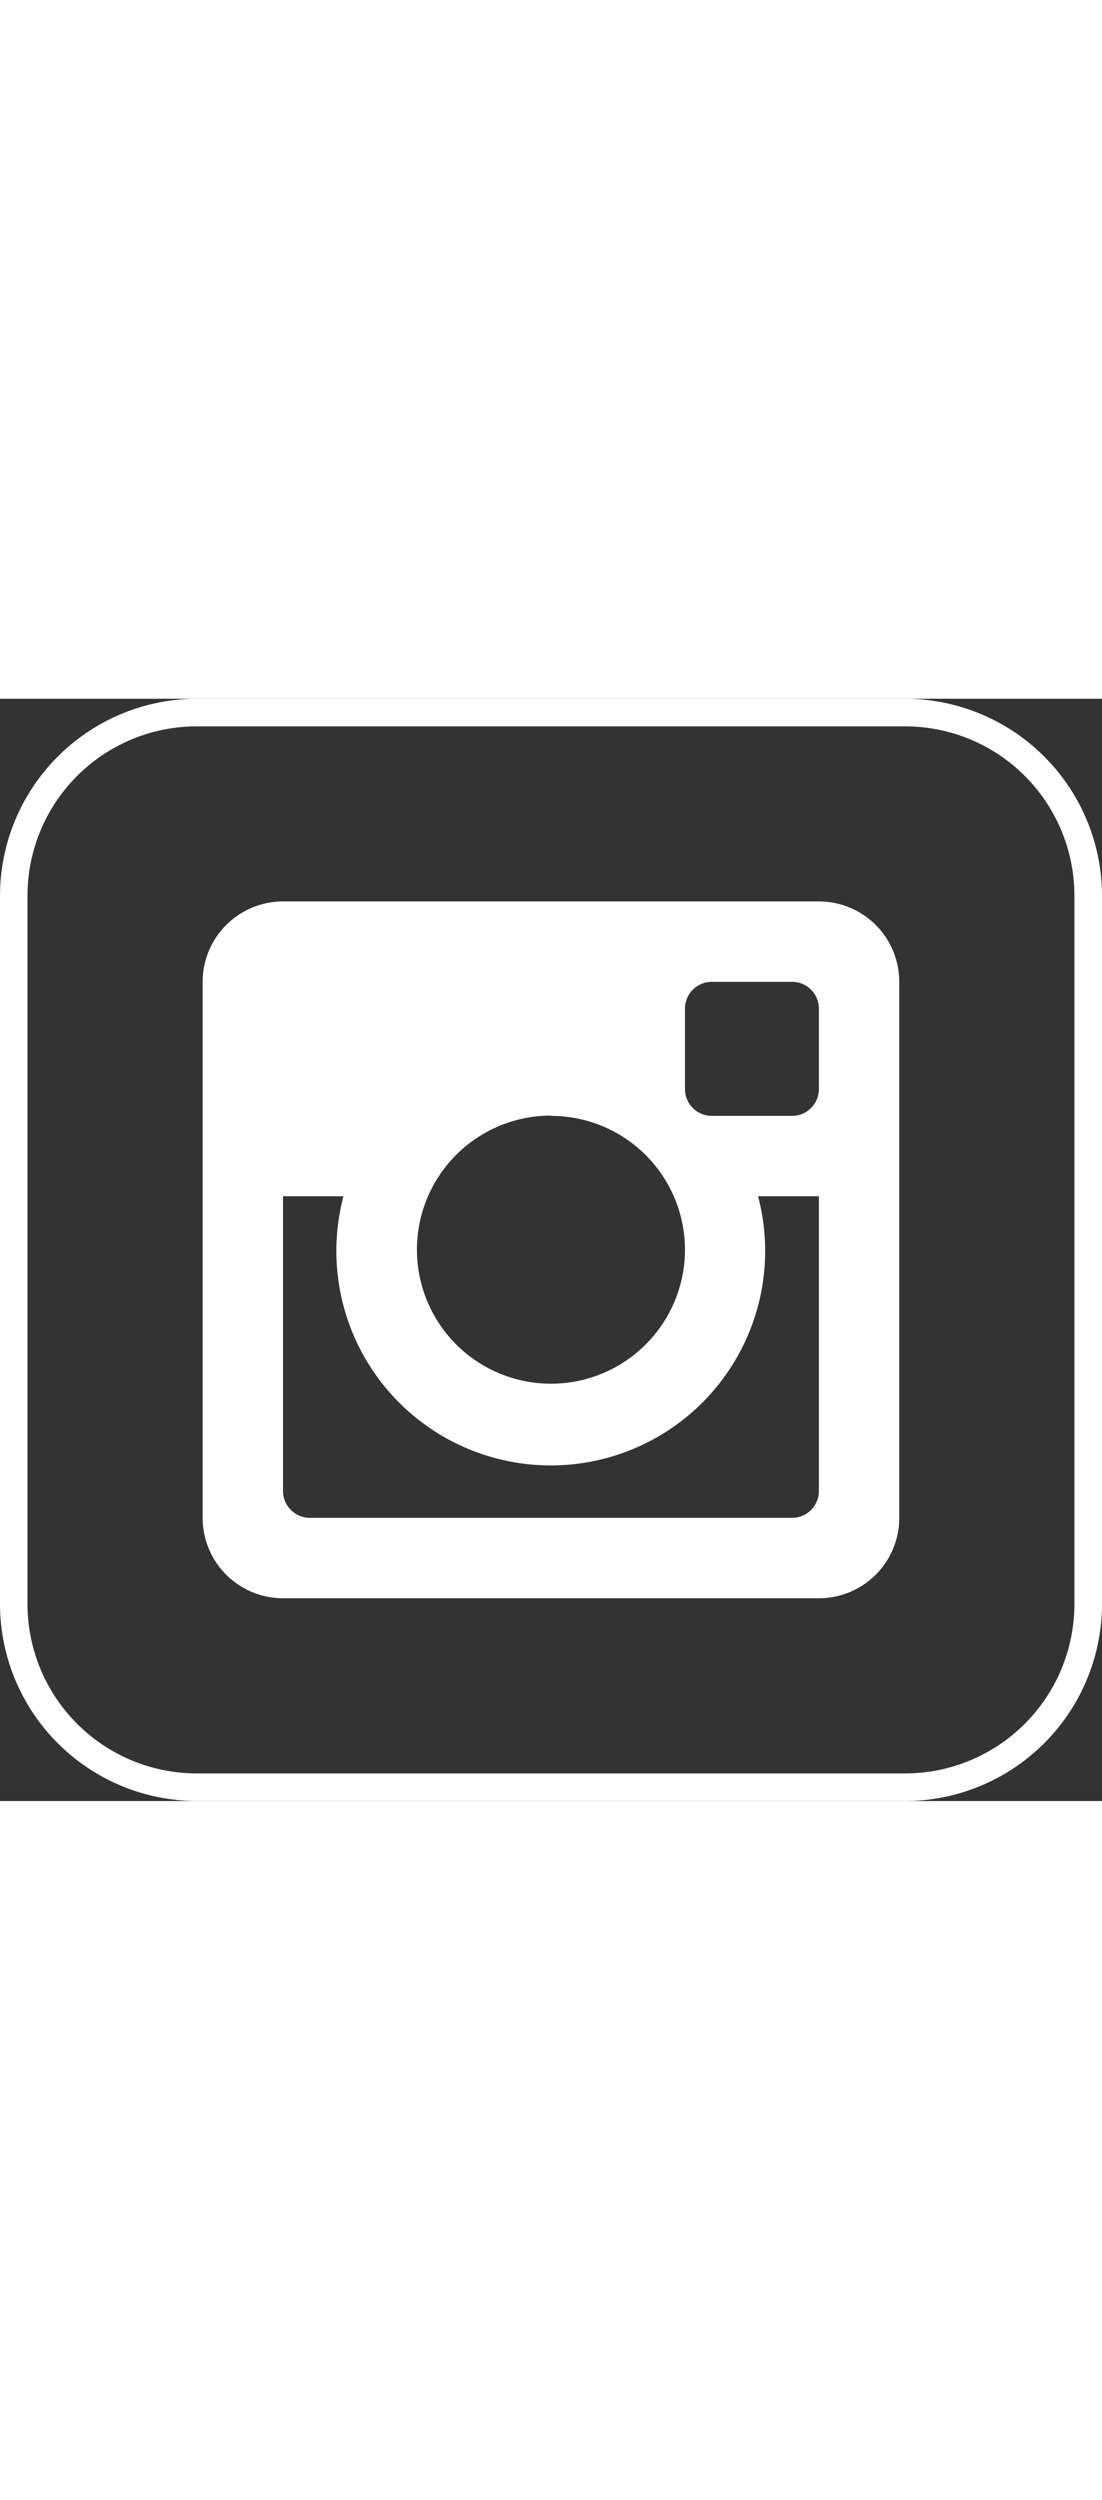
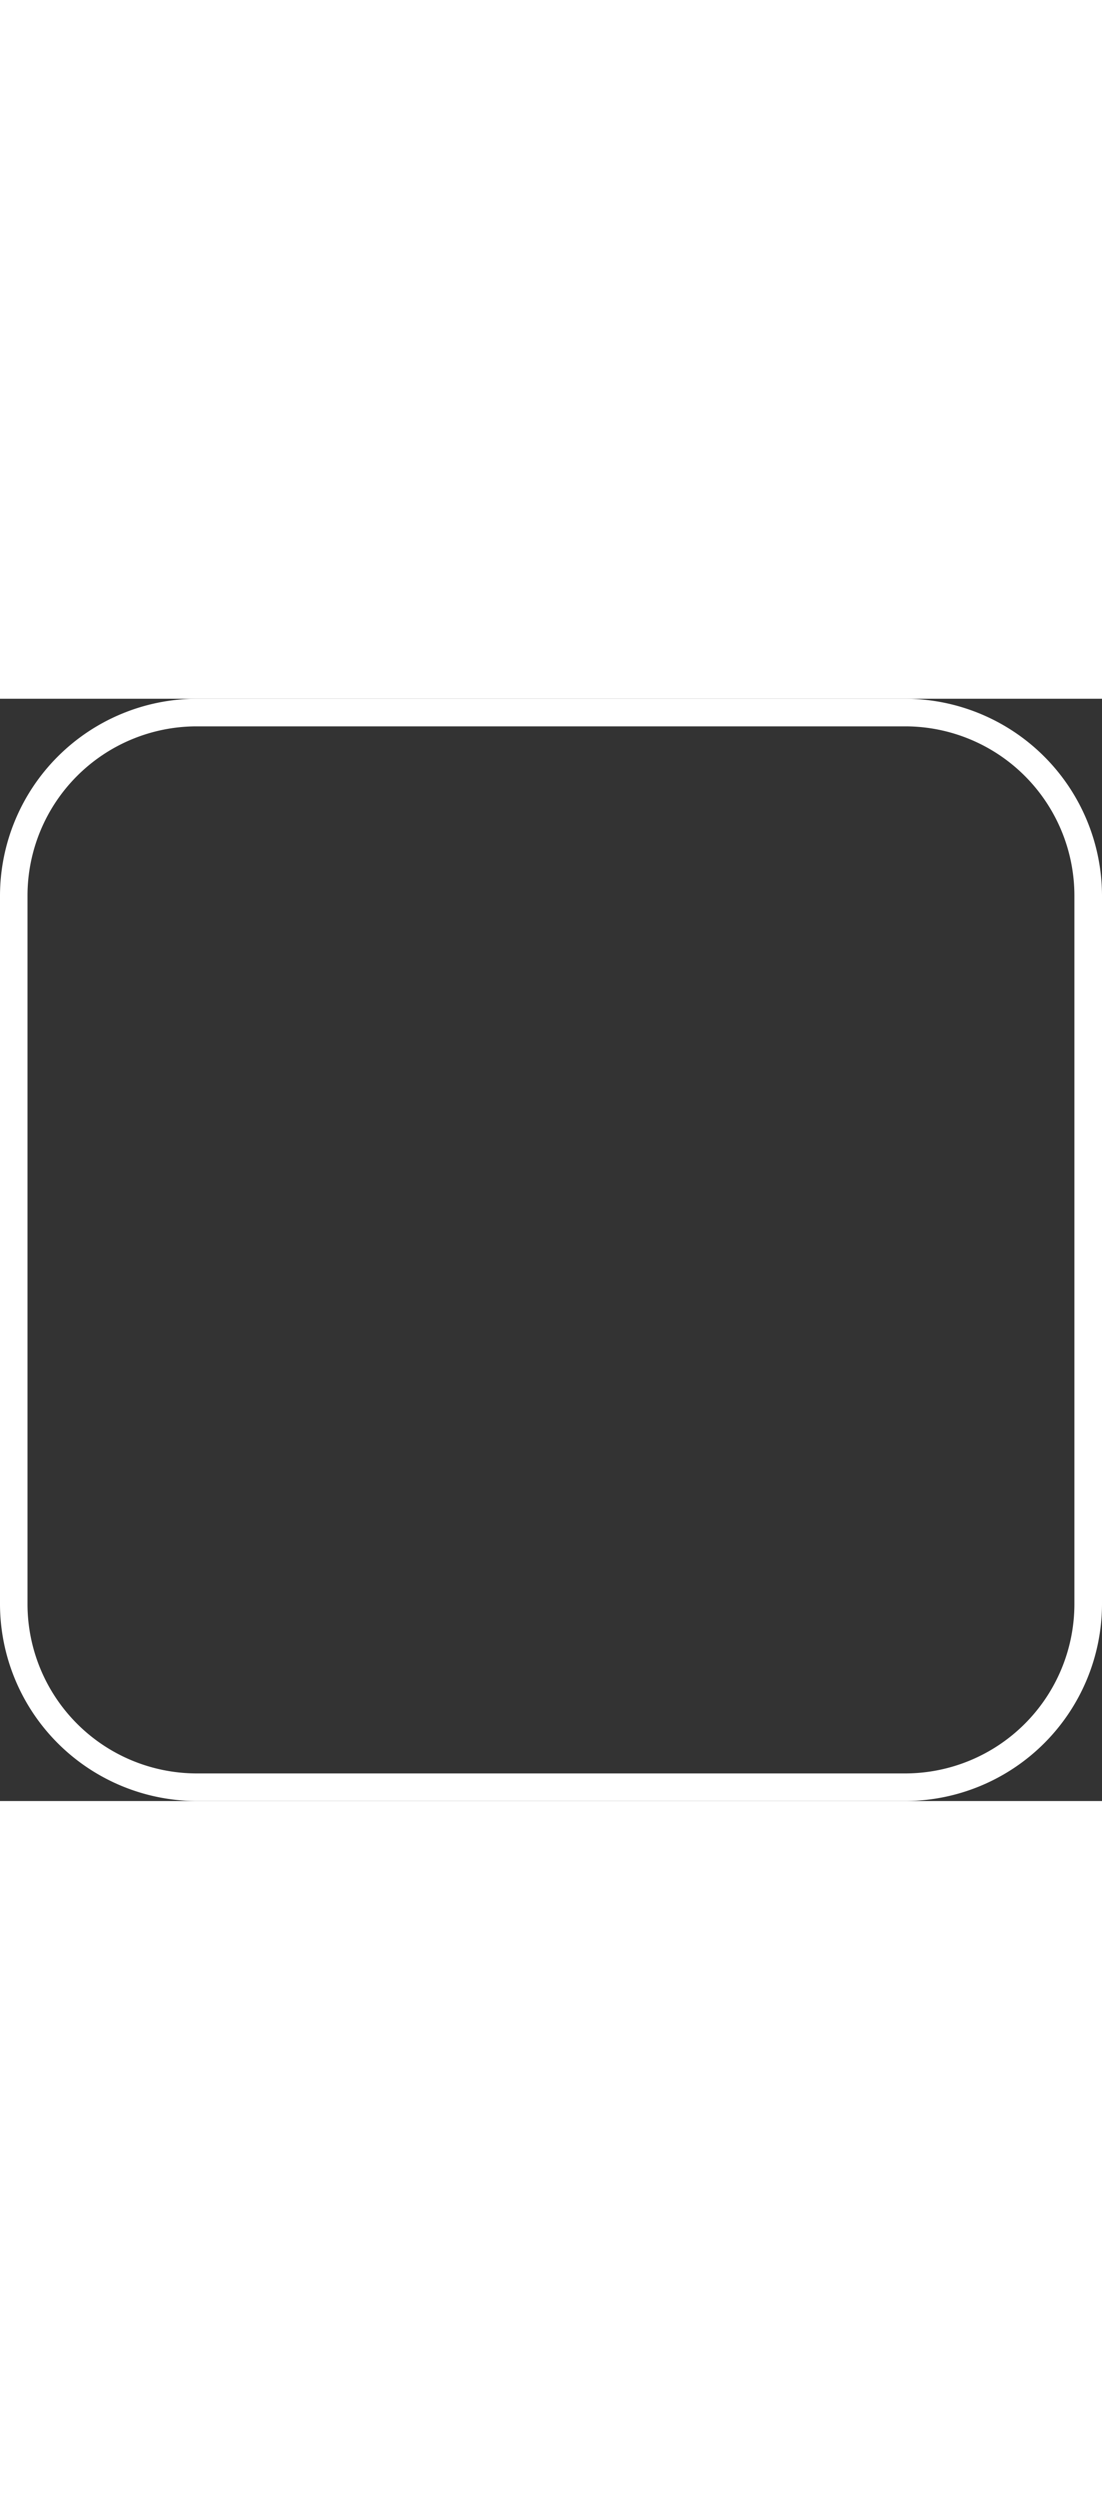
<svg xmlns="http://www.w3.org/2000/svg" fill="#fff" width="50px" viewBox="0 0 113.39 113.39">
  <rect x="0" y="0" width="113.39" height="113.39" fill="#333333" stroke="none" />
  <defs>
    <style />
  </defs>
  <g data-name="Layer 2" id="Layer_2">
    <g data-name="Layer 1" id="Layer_1-2">
      <path d="M93.15,0H20.24A20.3,20.3,0,0,0,0,20.24V93.15a20.3,20.3,0,0,0,20.24,20.24H93.15a20.3,20.3,0,0,0,20.24-20.24V20.24A20.3,20.3,0,0,0,93.15,0Zm17.4,93.15a17.43,17.43,0,0,1-17.4,17.4H20.24A17.43,17.43,0,0,1,2.83,93.15V20.24A17.42,17.42,0,0,1,20.24,2.84H93.15a17.42,17.42,0,0,1,17.4,17.4Z" class="cls-1" />
-       <path d="M84.26,51.18H78a21.73,21.73,0,0,1,.73,5.51,22.06,22.06,0,1,1-43.39-5.51H29.12V81.5a2.77,2.77,0,0,0,2.76,2.76H81.5a2.76,2.76,0,0,0,2.76-2.76Zm0-19.3a2.76,2.76,0,0,0-2.76-2.76H73.23a2.76,2.76,0,0,0-2.75,2.76v8.27a2.76,2.76,0,0,0,2.75,2.76H81.5a2.76,2.76,0,0,0,2.76-2.76Zm-27.57,11A13.79,13.79,0,1,0,70.48,56.69,13.78,13.78,0,0,0,56.69,42.91M84.26,92.53H29.12a8.27,8.27,0,0,1-8.27-8.27V29.12a8.28,8.28,0,0,1,8.27-8.27H84.26a8.27,8.27,0,0,1,8.27,8.27V84.26a8.27,8.27,0,0,1-8.27,8.27" class="cls-2" id="instagram-instagram" />
    </g>
  </g>
</svg>